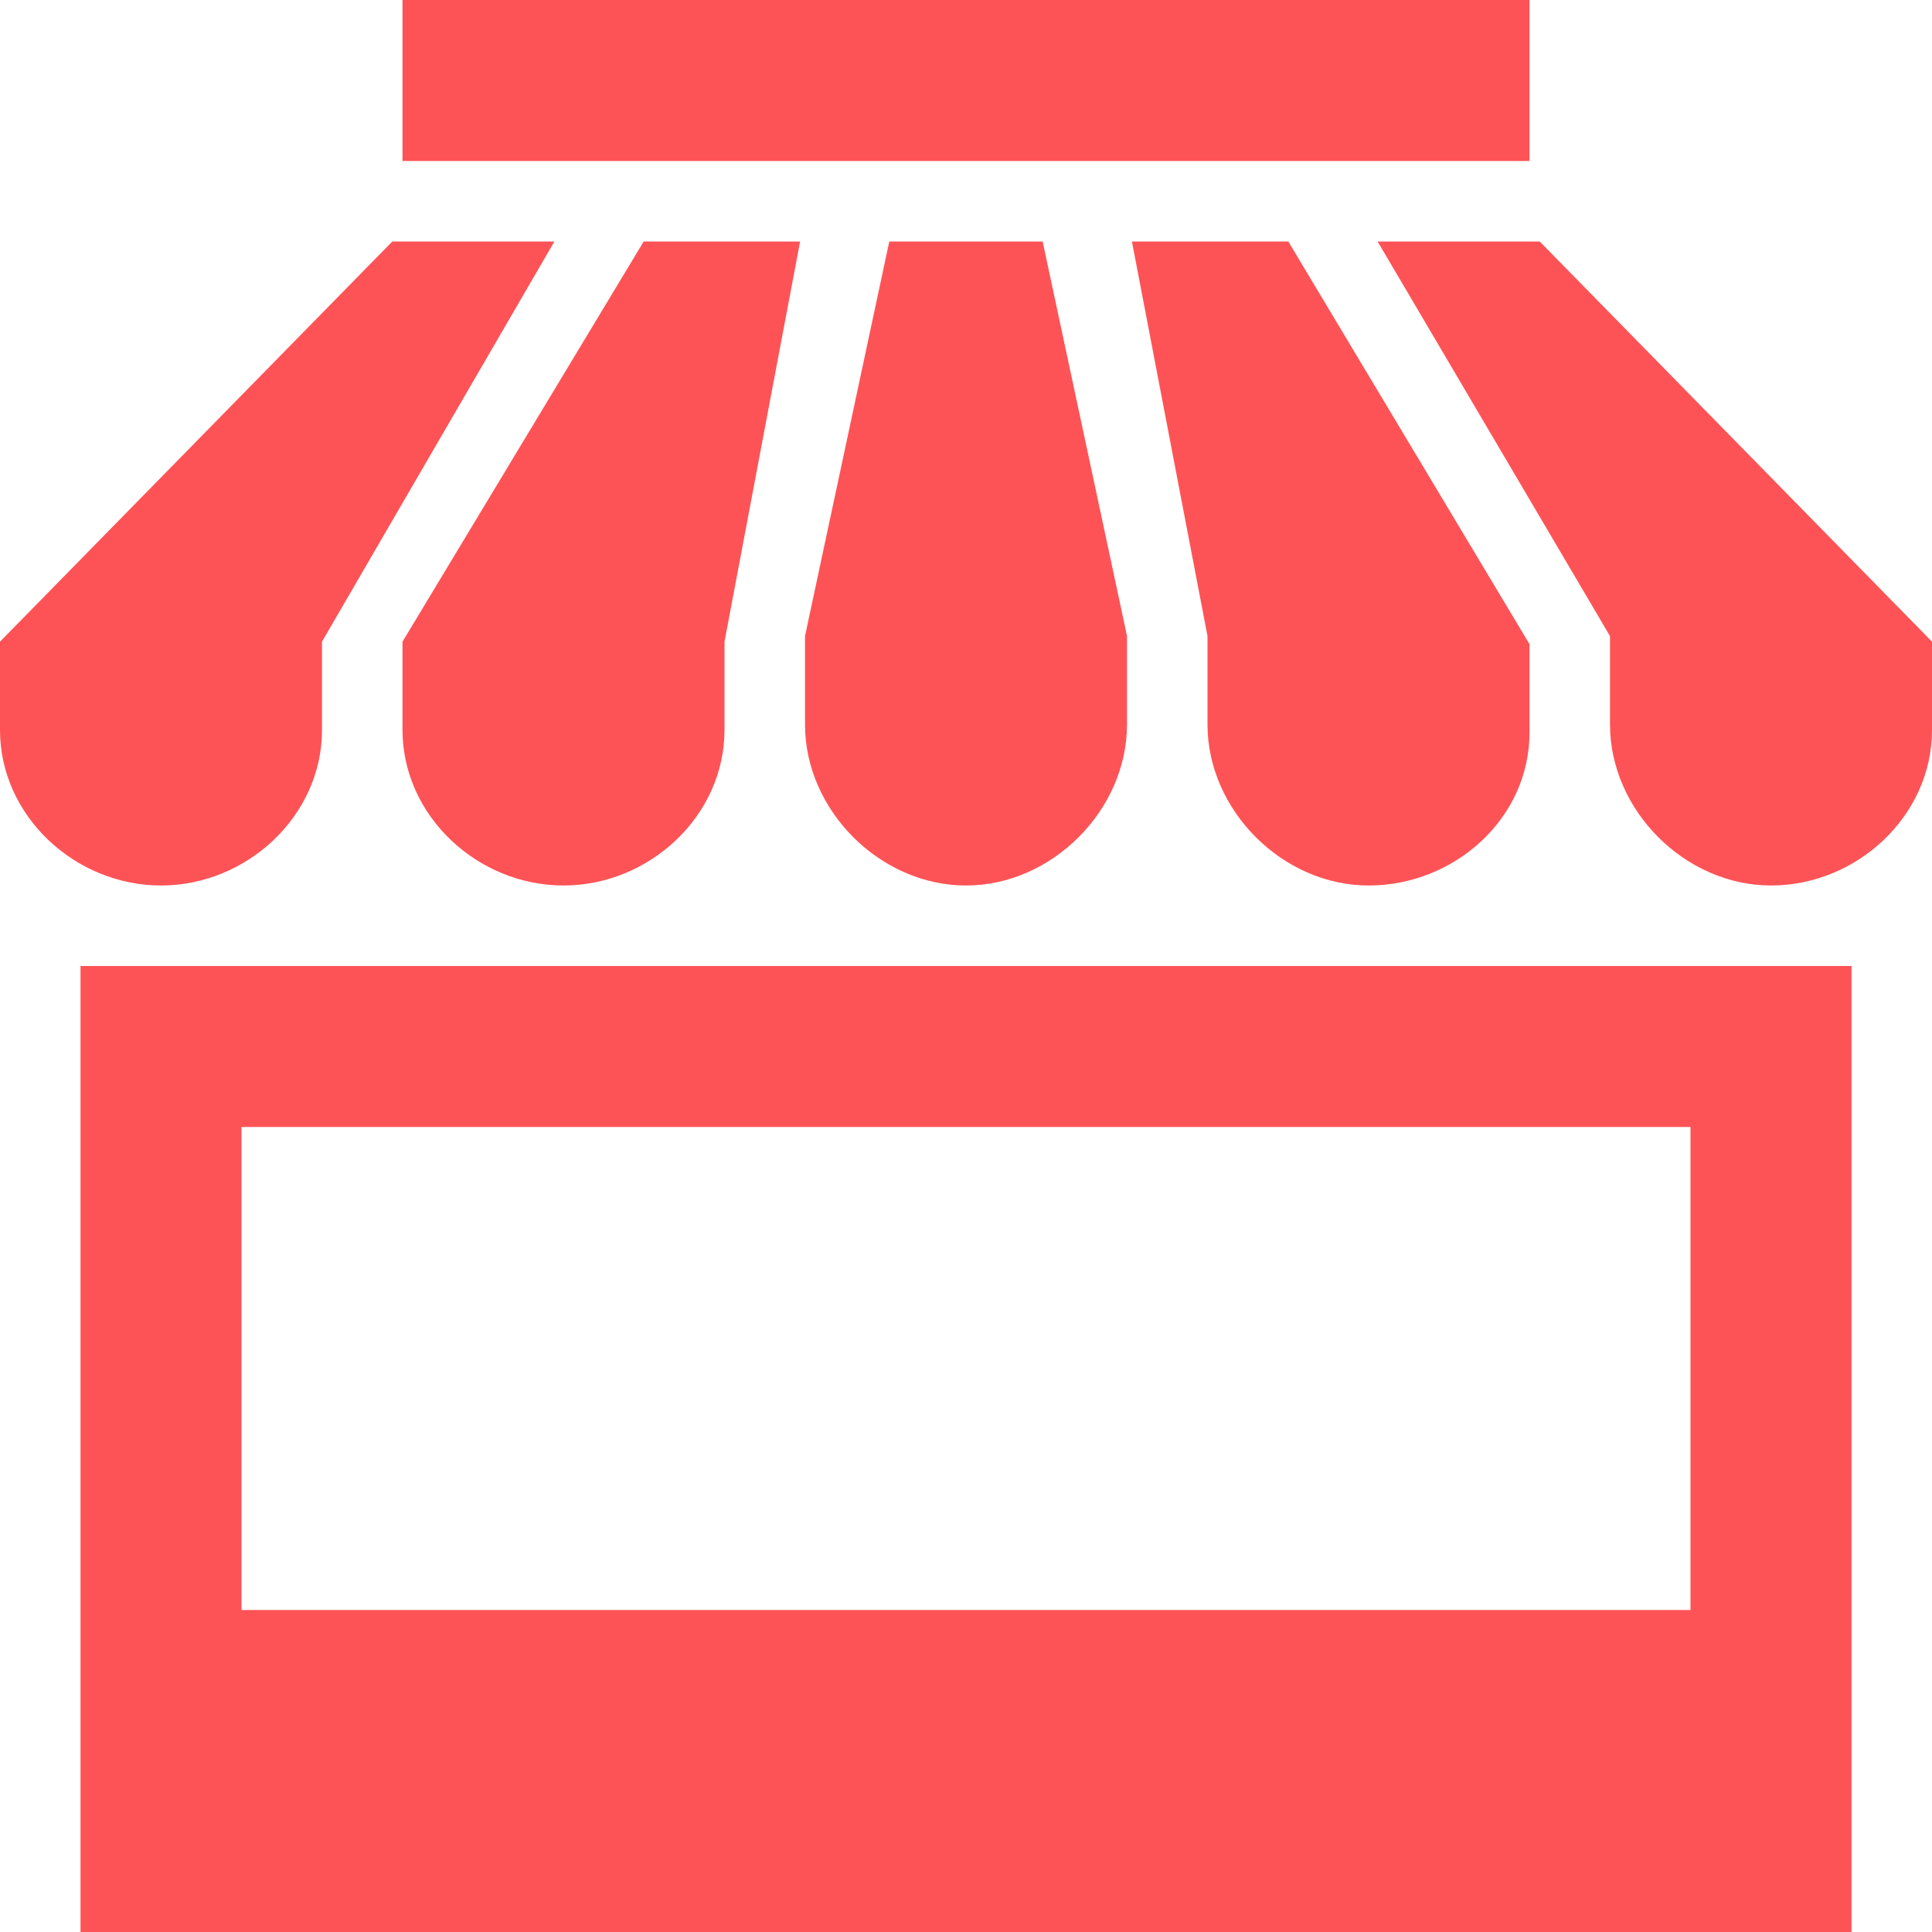
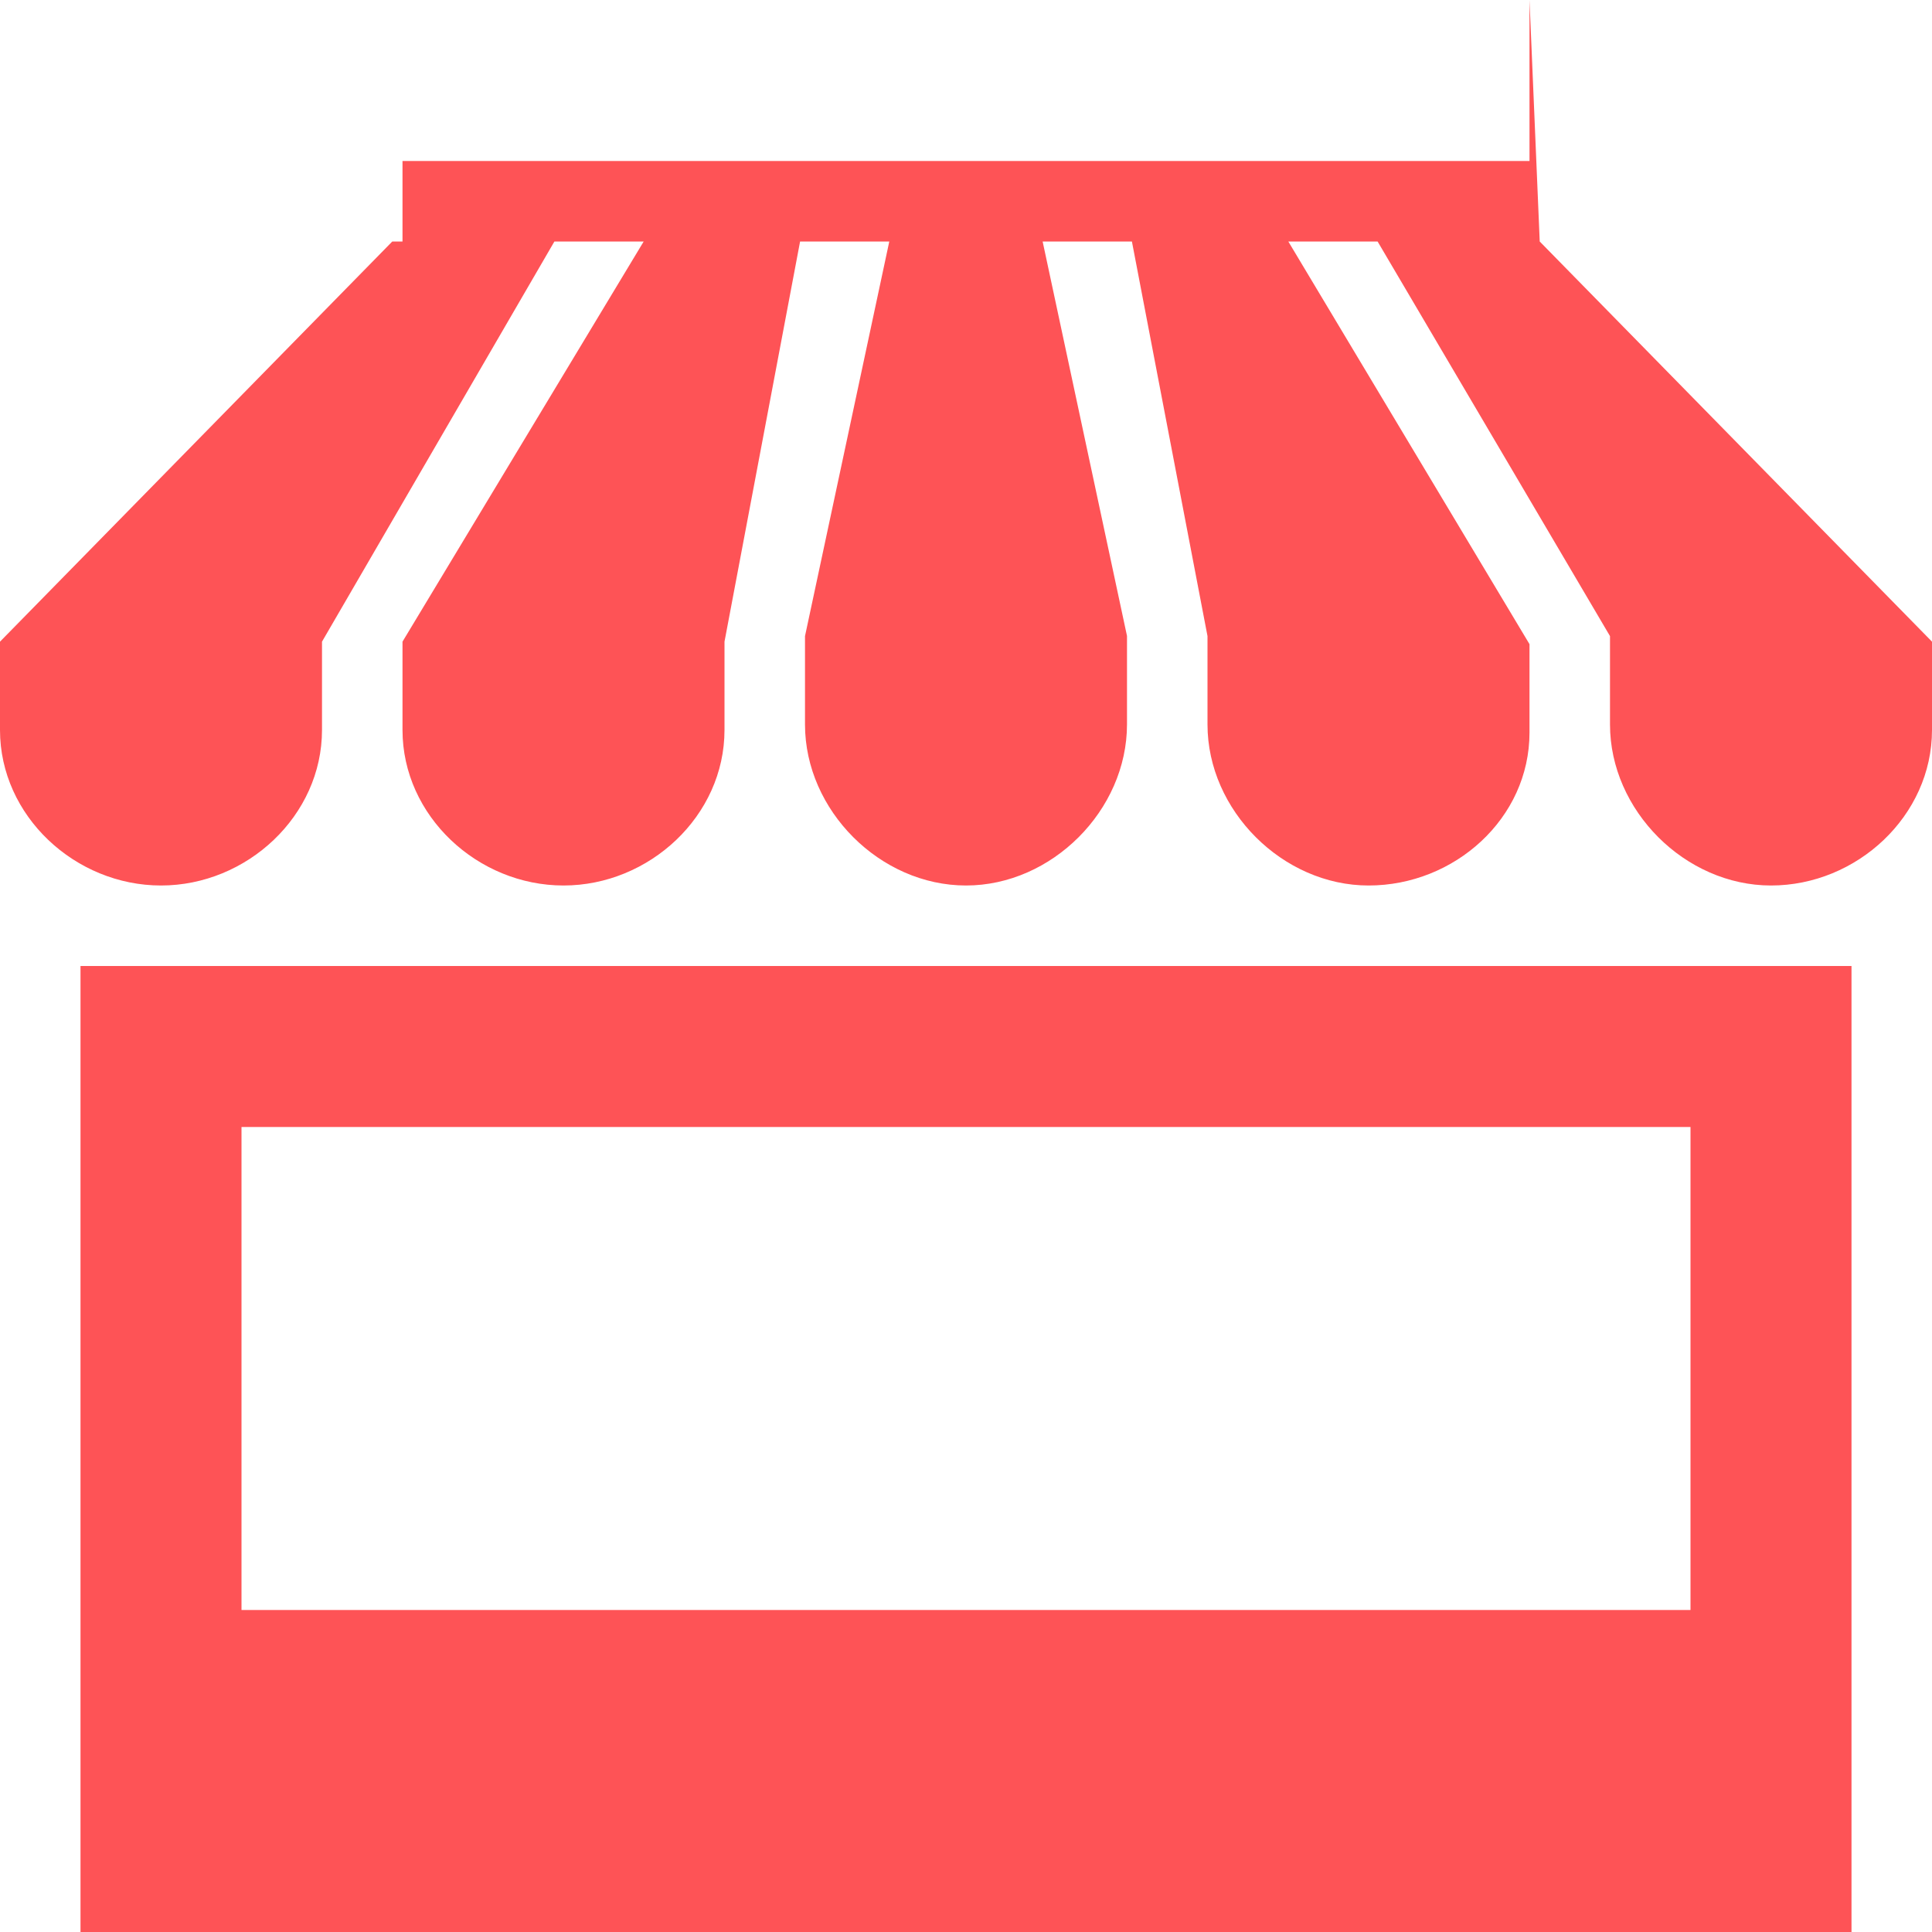
<svg xmlns="http://www.w3.org/2000/svg" width="48" height="48" viewBox="0 0 48 48" fill="none">
  <g id="home">
-     <path id="Vector" d="M20 18V15.804L22.094 6H25.904L28 15.8V17.996C28 20.13 26.134 22 24 22C21.866 22 20 20.134 20 18ZM30 18C30 20.134 31.868 22 34.002 22C36.136 22 38 20.334 38 18.2V16.004L32.008 6H28.122L30 15.804V18V18ZM10 18.136C10 20.27 11.866 22 14 22C16.134 22 18 20.27 18 18.136V15.942L19.878 6H15.992L10 15.942V18.136ZM2 24H46V48H2V24ZM6 40H42V28H6V40ZM8 18.136V15.942L13.774 6H9.746L0 15.942V18.138C0 20.27 1.866 22 4 22C6.134 22 8 20.27 8 18.136V18.136ZM38.254 6H34.226L40 15.804V18C40 20.134 41.866 22 44 22C46.134 22 48 20.27 48 18.136V15.942L38.254 6ZM38 0H10V4H38V0Z" fill="#FE5356" />
+     <path id="Vector" d="M20 18V15.804L22.094 6H25.904L28 15.8V17.996C28 20.13 26.134 22 24 22C21.866 22 20 20.134 20 18ZM30 18C30 20.134 31.868 22 34.002 22C36.136 22 38 20.334 38 18.2V16.004L32.008 6H28.122L30 15.804V18V18ZM10 18.136C10 20.27 11.866 22 14 22C16.134 22 18 20.27 18 18.136V15.942L19.878 6H15.992L10 15.942V18.136ZM2 24H46V48H2V24ZM6 40H42V28H6V40ZM8 18.136V15.942L13.774 6H9.746L0 15.942V18.138C0 20.27 1.866 22 4 22C6.134 22 8 20.27 8 18.136V18.136ZM38.254 6H34.226L40 15.804V18C40 20.134 41.866 22 44 22C46.134 22 48 20.27 48 18.136V15.942L38.254 6ZH10V4H38V0Z" fill="#FE5356" />
  </g>
</svg>